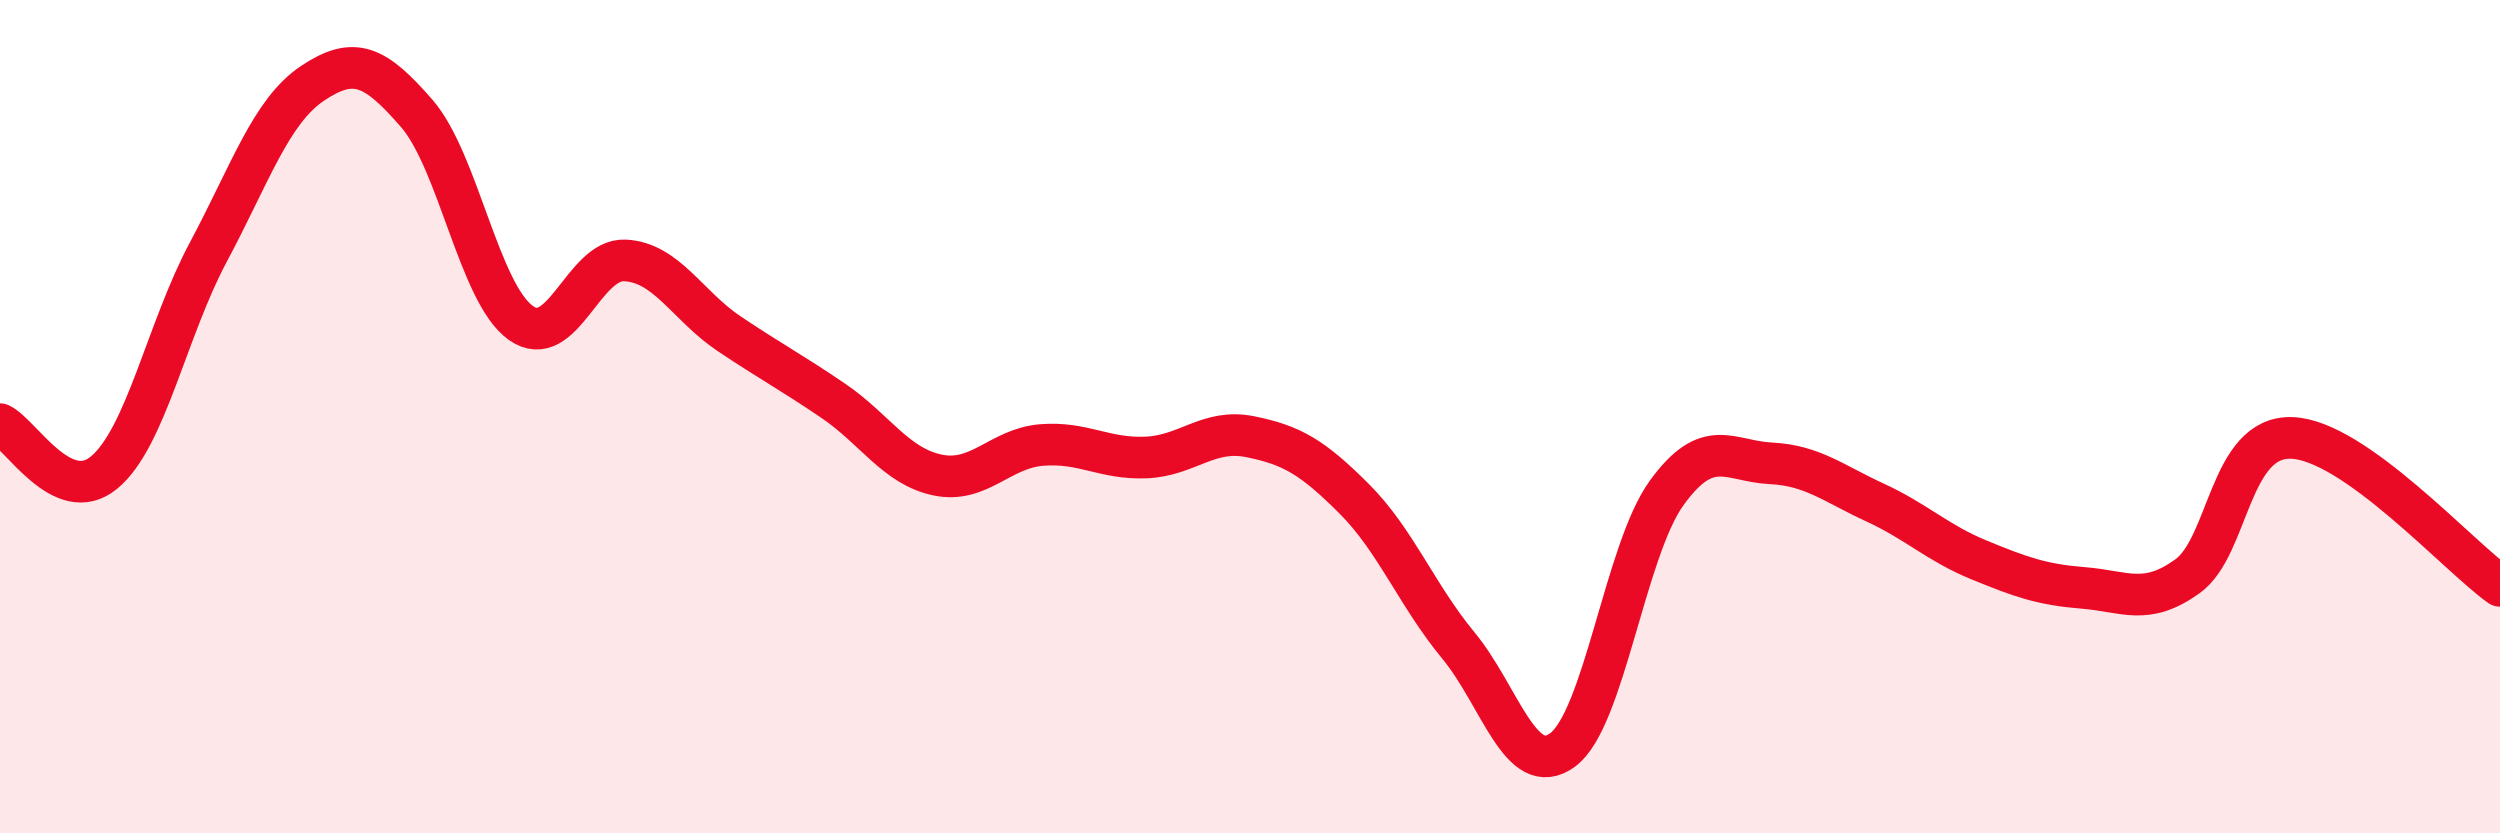
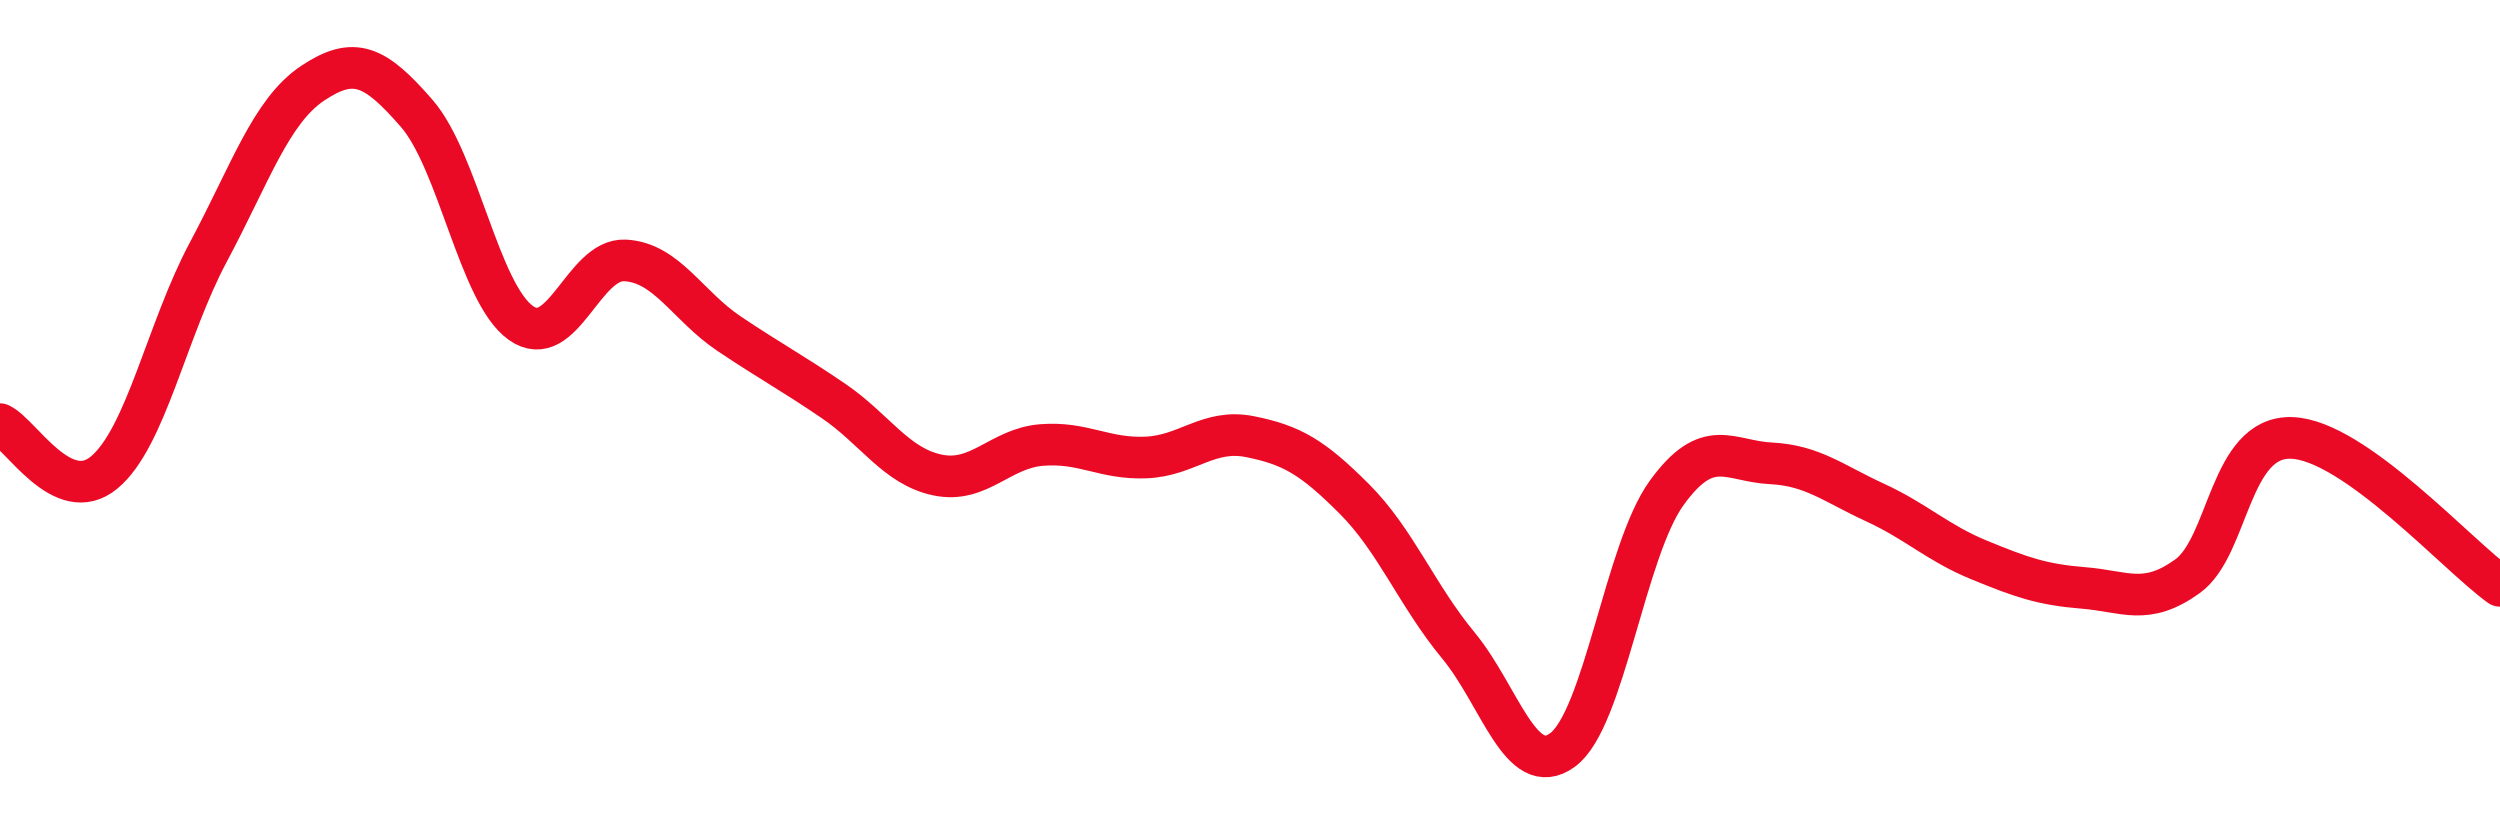
<svg xmlns="http://www.w3.org/2000/svg" width="60" height="20" viewBox="0 0 60 20">
-   <path d="M 0,10.18 C 0.5,10.41 1.5,12.17 2.5,11.34 C 3.5,10.51 4,7.92 5,6.05 C 6,4.18 6.5,2.67 7.5,2 C 8.5,1.33 9,1.57 10,2.72 C 11,3.87 11.5,7.04 12.5,7.75 C 13.5,8.46 14,6.2 15,6.25 C 16,6.3 16.5,7.34 17.5,8.01 C 18.5,8.68 19,8.94 20,9.62 C 21,10.3 21.5,11.19 22.5,11.4 C 23.5,11.61 24,10.76 25,10.68 C 26,10.6 26.5,11.02 27.5,10.98 C 28.5,10.94 29,10.28 30,10.48 C 31,10.68 31.5,10.97 32.5,11.97 C 33.5,12.97 34,14.28 35,15.49 C 36,16.7 36.5,18.73 37.5,18 C 38.5,17.27 39,13.21 40,11.83 C 41,10.45 41.5,11.07 42.5,11.12 C 43.5,11.17 44,11.6 45,12.06 C 46,12.52 46.5,13.03 47.5,13.44 C 48.5,13.85 49,14.03 50,14.11 C 51,14.19 51.5,14.55 52.5,13.83 C 53.5,13.11 53.5,10.46 55,10.51 C 56.5,10.56 59,13.35 60,14.06L60 20L0 20Z" fill="#EB0A25" opacity="0.1" stroke-linecap="round" stroke-linejoin="round" />
  <path d="M 0,10.18 C 0.5,10.41 1.5,12.17 2.5,11.34 C 3.5,10.51 4,7.92 5,6.05 C 6,4.18 6.5,2.67 7.5,2 C 8.5,1.33 9,1.57 10,2.72 C 11,3.87 11.5,7.04 12.5,7.75 C 13.5,8.46 14,6.2 15,6.25 C 16,6.3 16.5,7.34 17.5,8.01 C 18.5,8.68 19,8.94 20,9.62 C 21,10.3 21.5,11.19 22.5,11.4 C 23.5,11.61 24,10.76 25,10.68 C 26,10.6 26.5,11.02 27.5,10.98 C 28.5,10.94 29,10.28 30,10.48 C 31,10.68 31.5,10.97 32.5,11.97 C 33.5,12.97 34,14.28 35,15.49 C 36,16.7 36.5,18.73 37.5,18 C 38.5,17.27 39,13.21 40,11.83 C 41,10.45 41.5,11.07 42.5,11.12 C 43.5,11.17 44,11.6 45,12.06 C 46,12.52 46.5,13.03 47.5,13.44 C 48.5,13.85 49,14.03 50,14.11 C 51,14.19 51.5,14.55 52.5,13.83 C 53.5,13.11 53.5,10.46 55,10.51 C 56.5,10.56 59,13.35 60,14.06" stroke="#EB0A25" stroke-width="1" fill="none" stroke-linecap="round" stroke-linejoin="round" />
</svg>